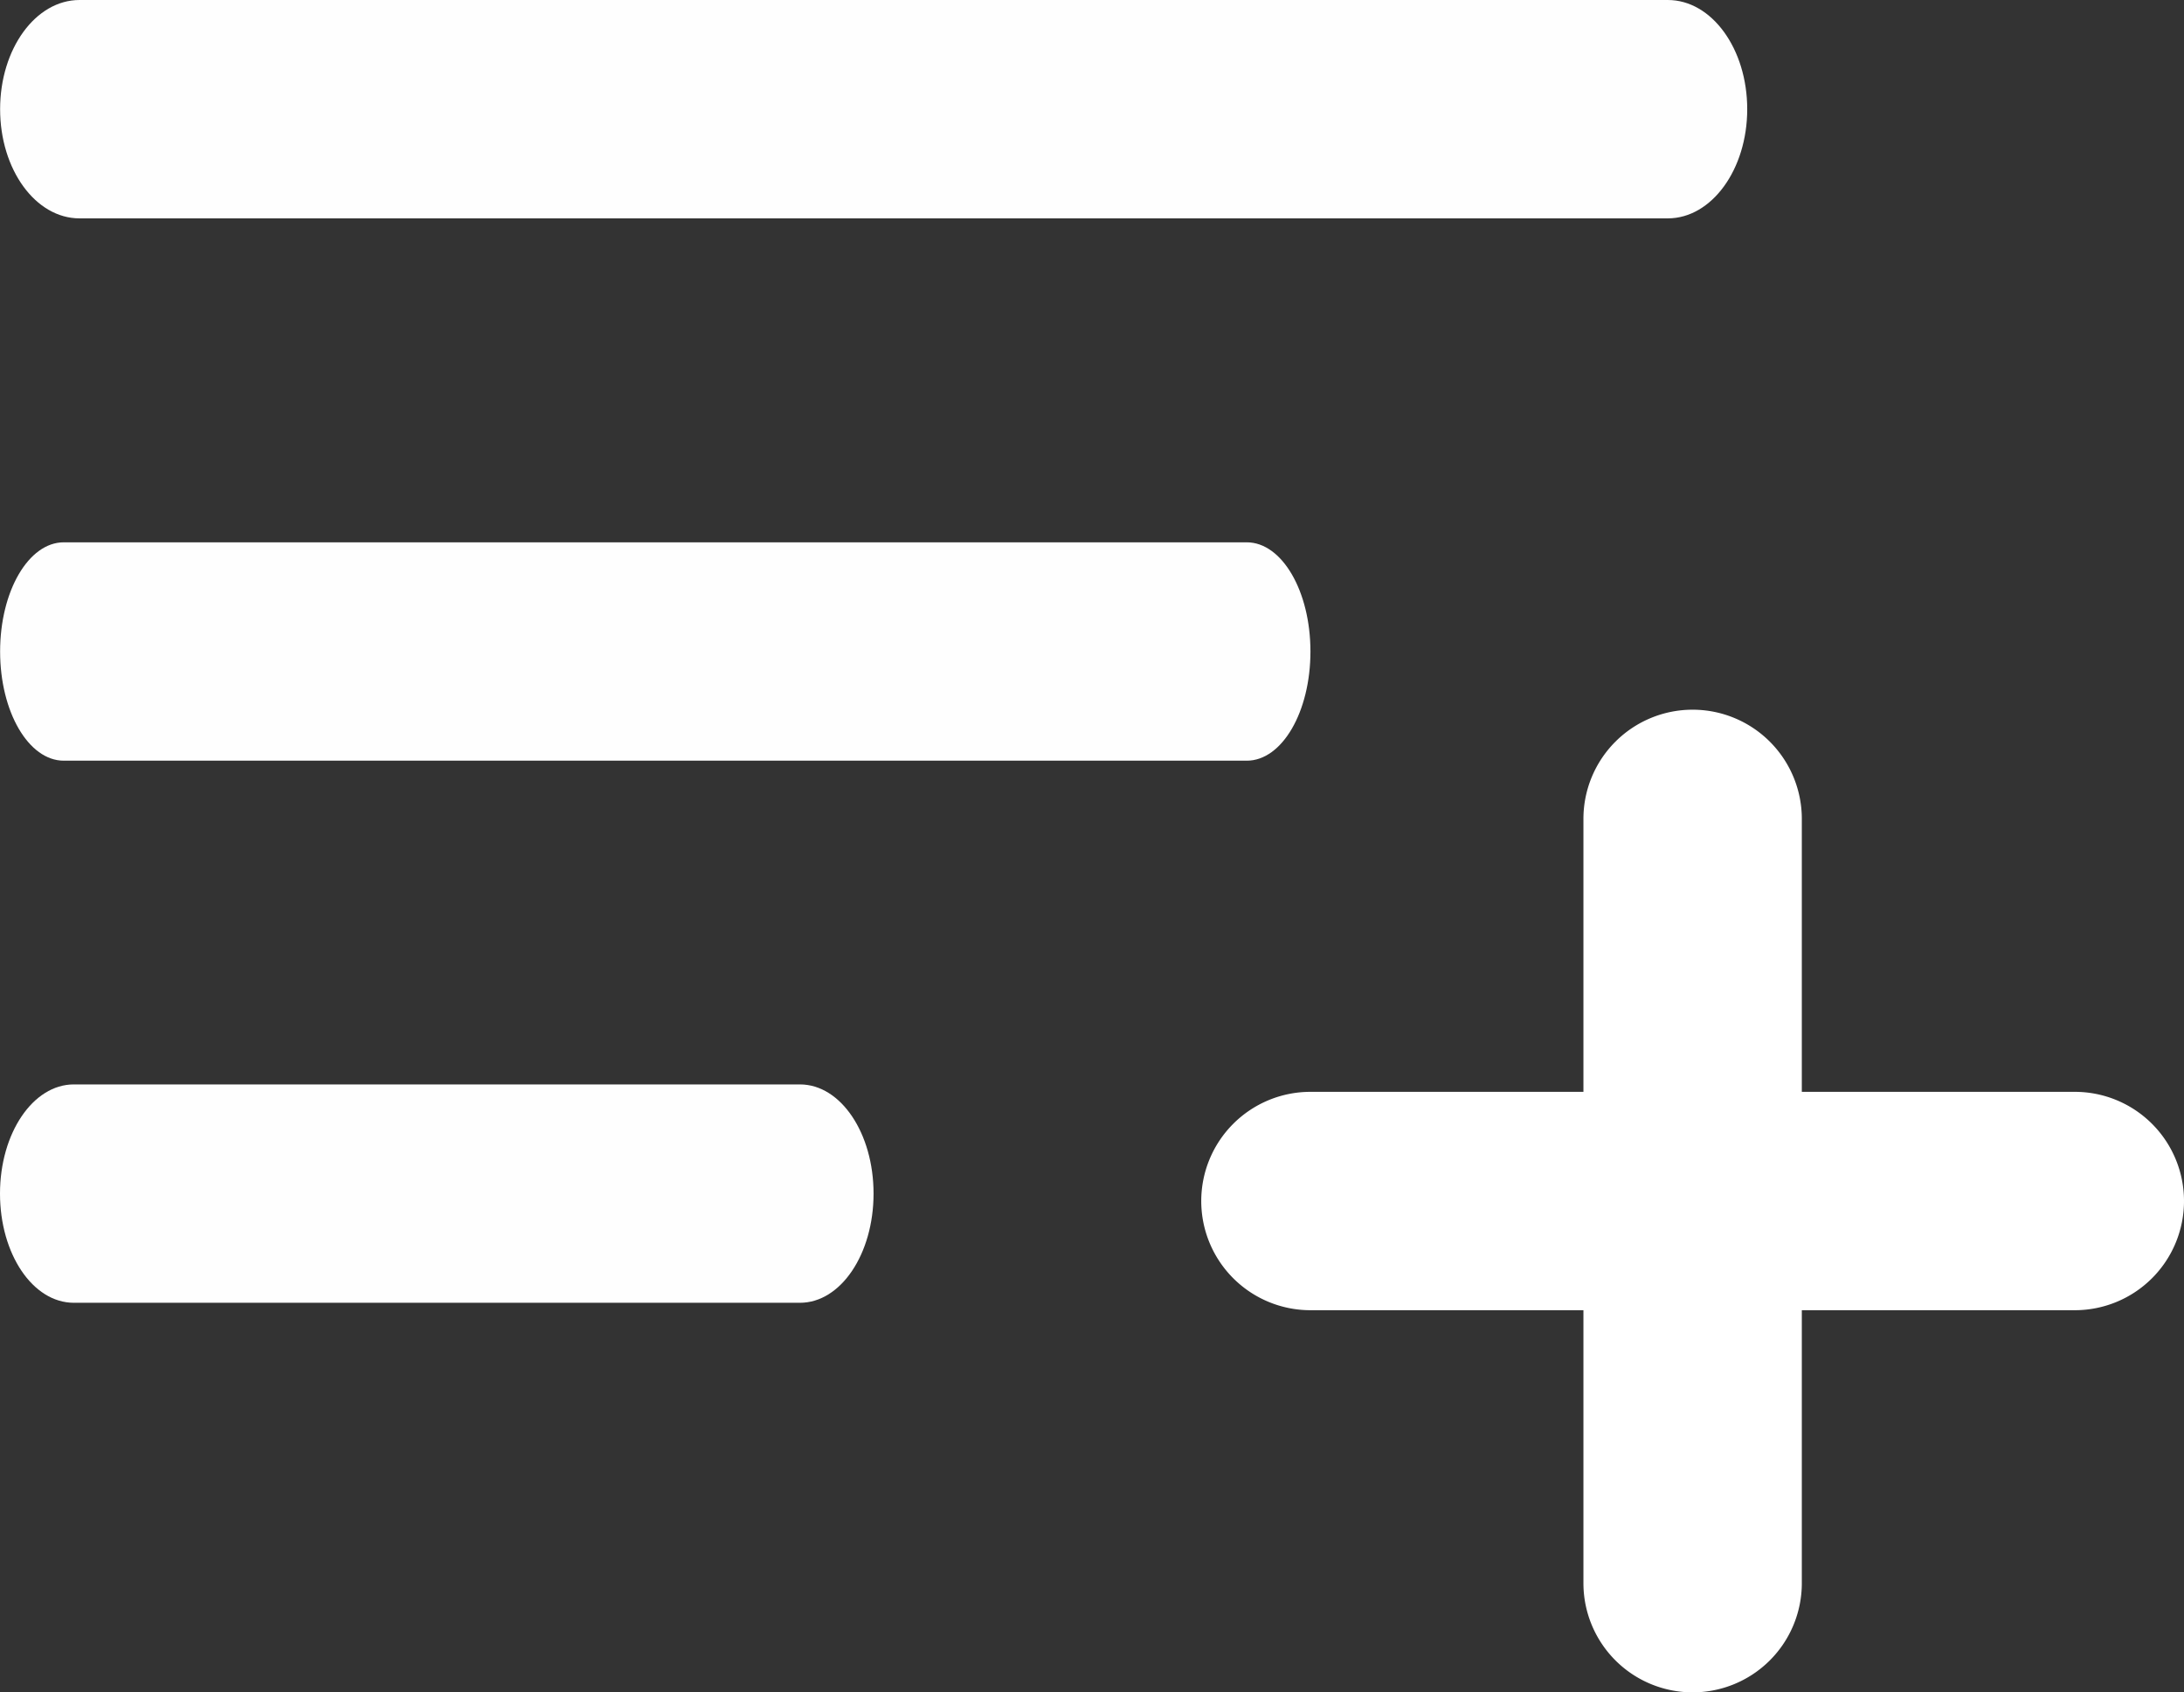
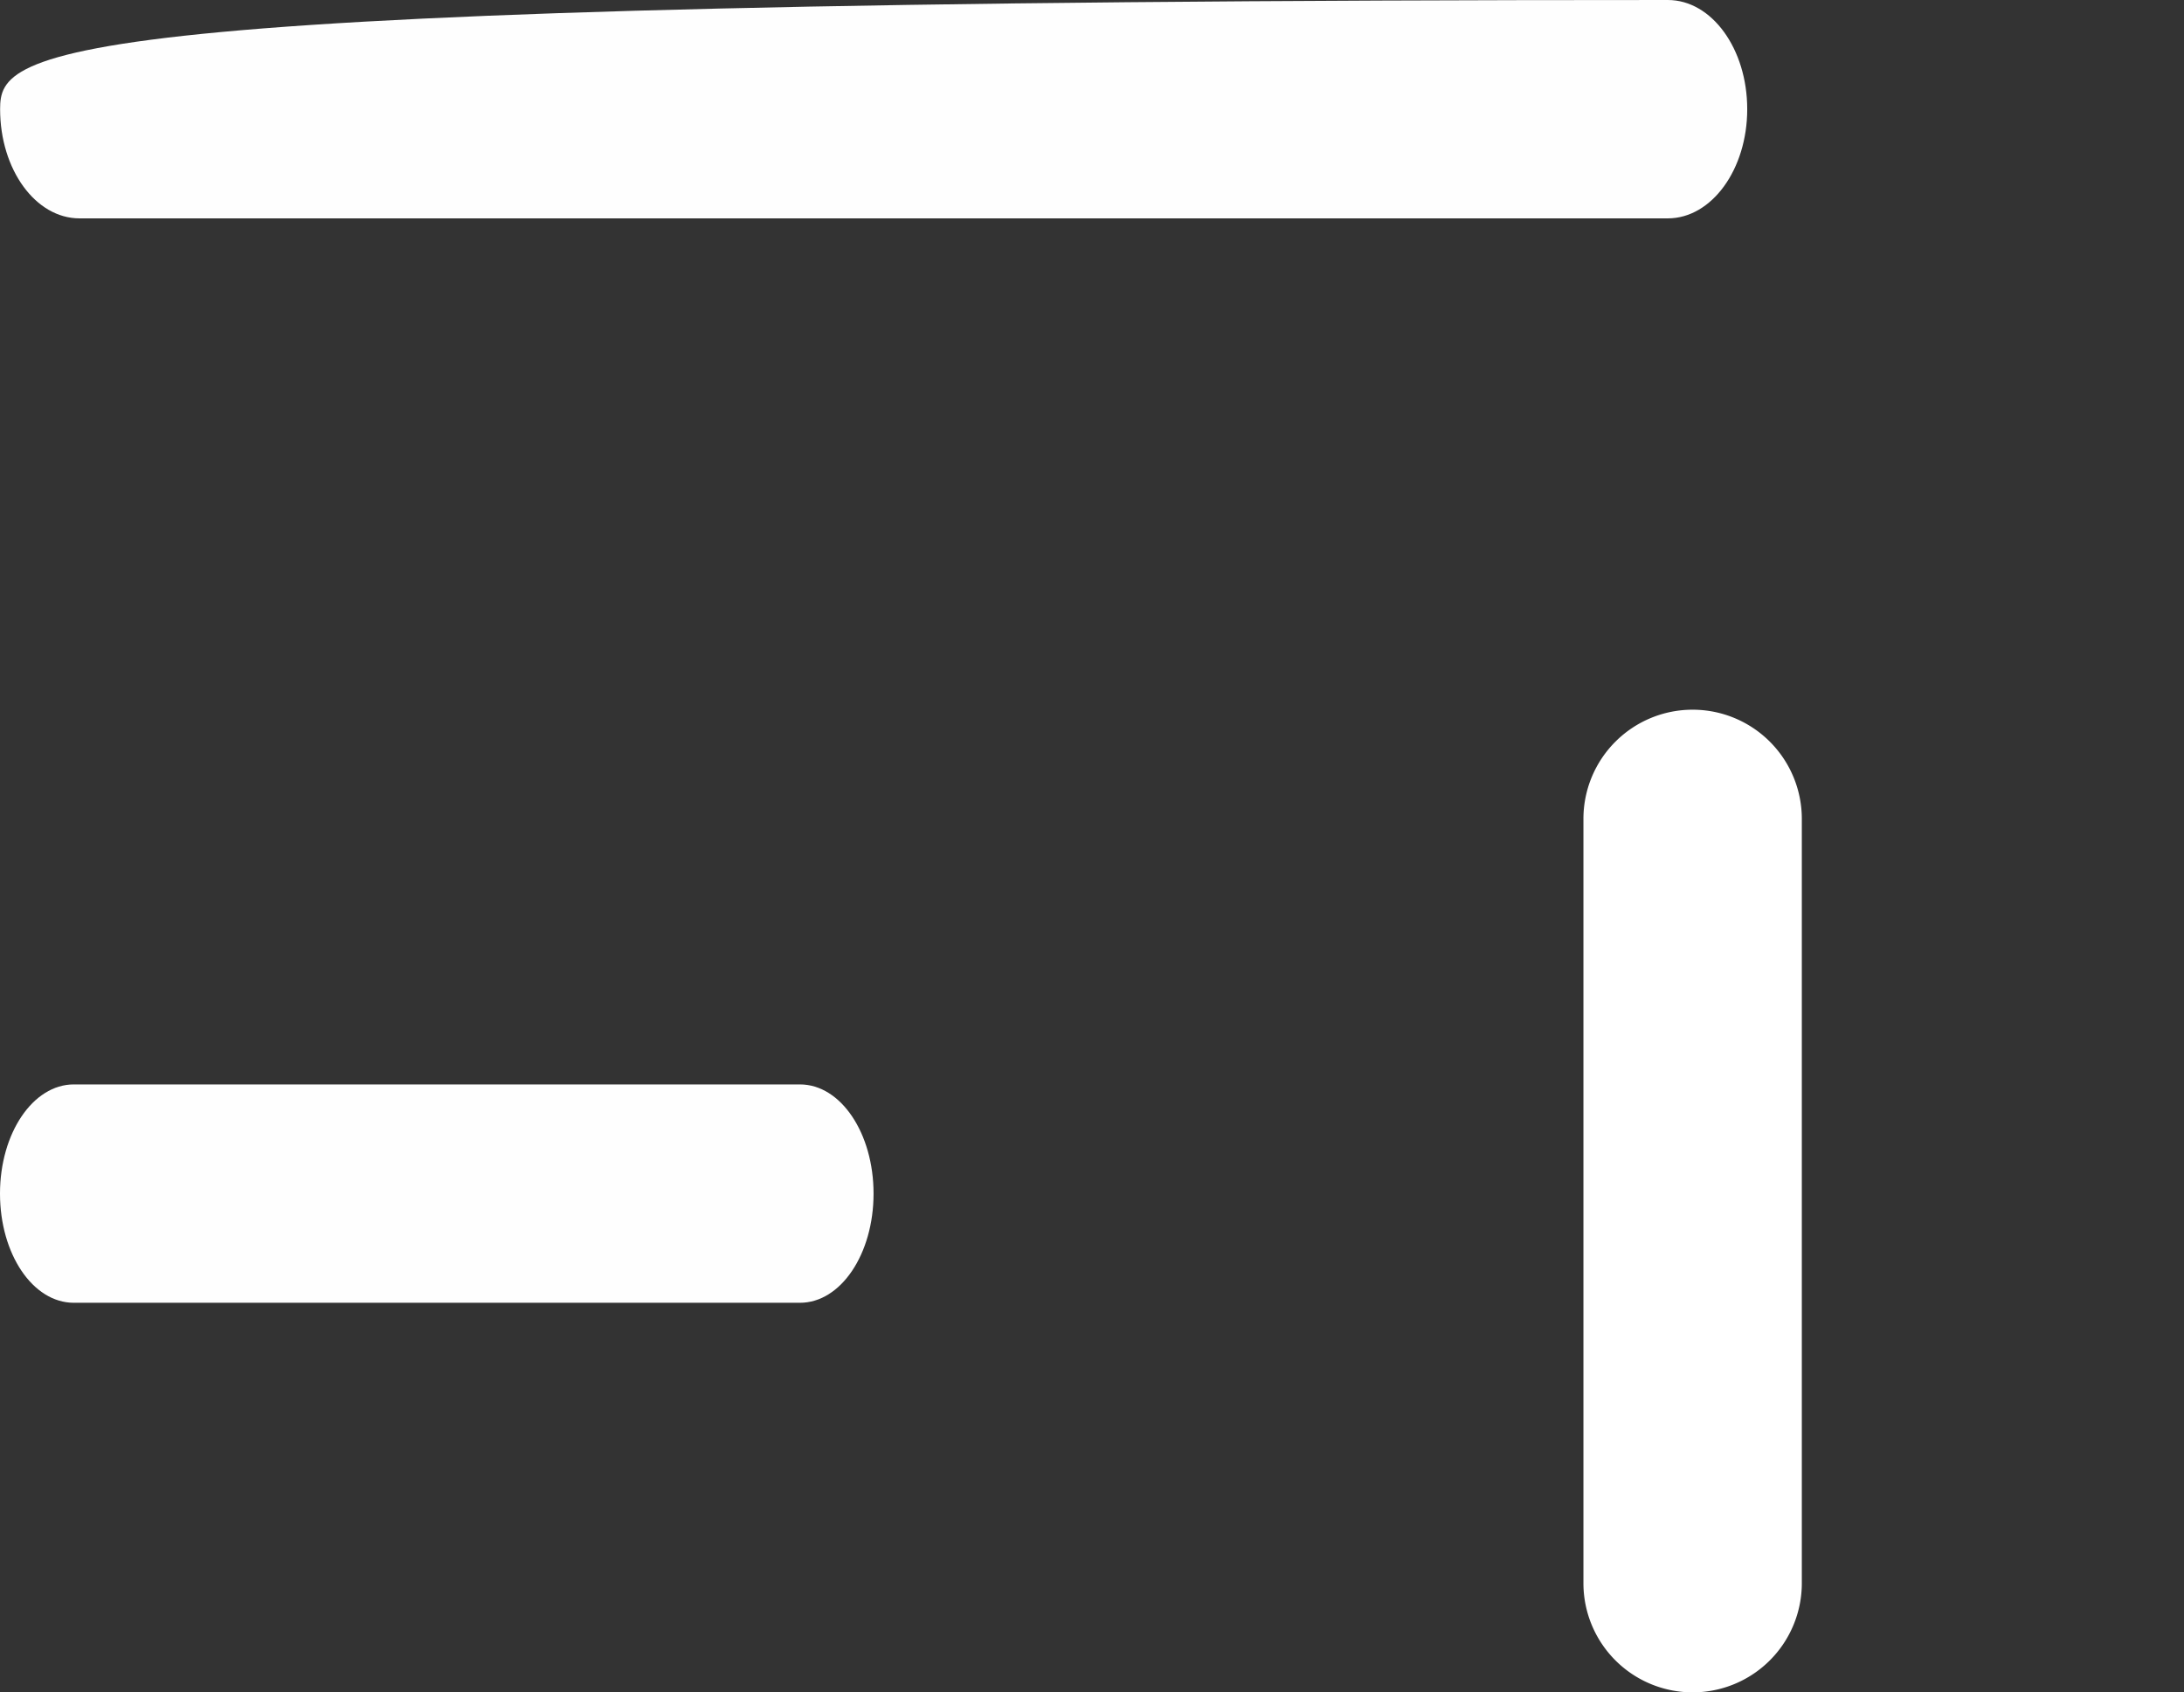
<svg xmlns="http://www.w3.org/2000/svg" width="20.001" height="15.5" viewBox="0 0 20.001 15.5">
  <rect x="0" y="0" width="20.001" height="15.5" fill="#333333" stroke="none" />
  <g transform="translate(0.001 -1)">
-     <path d="M.727,2H15.273c.4,0,.727-.447.727-1s-.325-1-.727-1H.727C.325,0,0,.447,0,1S.325,2,.727,2" transform="translate(0 1)" fill="#fefefe" />
-     <path d="M.583,7.967H11.417c.323,0,.583-.447.583-1s-.261-1-.583-1H.583c-.322,0-.583.447-.583,1s.261,1,.583,1" fill="#fefefe" />
+     <path d="M.727,2H15.273c.4,0,.727-.447.727-1s-.325-1-.727-1C.325,0,0,.447,0,1S.325,2,.727,2" transform="translate(0 1)" fill="#fefefe" />
    <path d="M7.325,11.932H.675c-.374,0-.676.447-.676,1s.3,1,.676,1H7.325c.374,0,.674-.447.674-1s-.3-1-.674-1" transform="translate(0 -1)" fill="#fefefe" />
-     <path d="M7,1H0A1,1,0,0,1-1,0,1,1,0,0,1,0-1H7A1,1,0,0,1,8,0,1,1,0,0,1,7,1Z" transform="translate(12 12)" fill="#fff" />
    <path d="M0,8A1,1,0,0,1-1,7V0A1,1,0,0,1,0-1,1,1,0,0,1,1,0V7A1,1,0,0,1,0,8Z" transform="translate(15.5 8.5)" fill="#fff" />
  </g>
</svg>